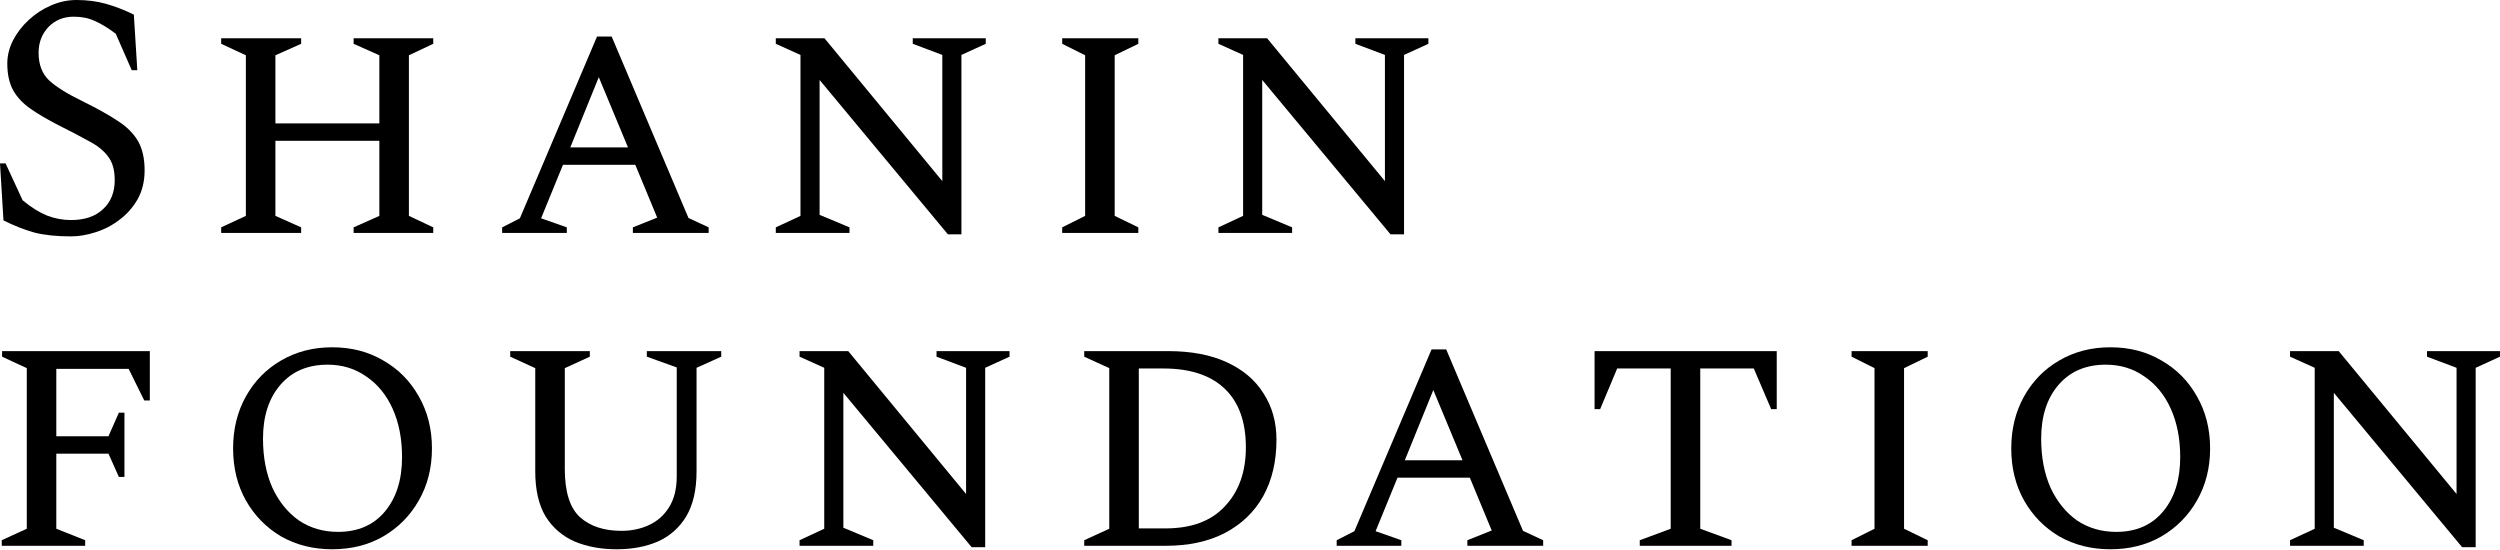
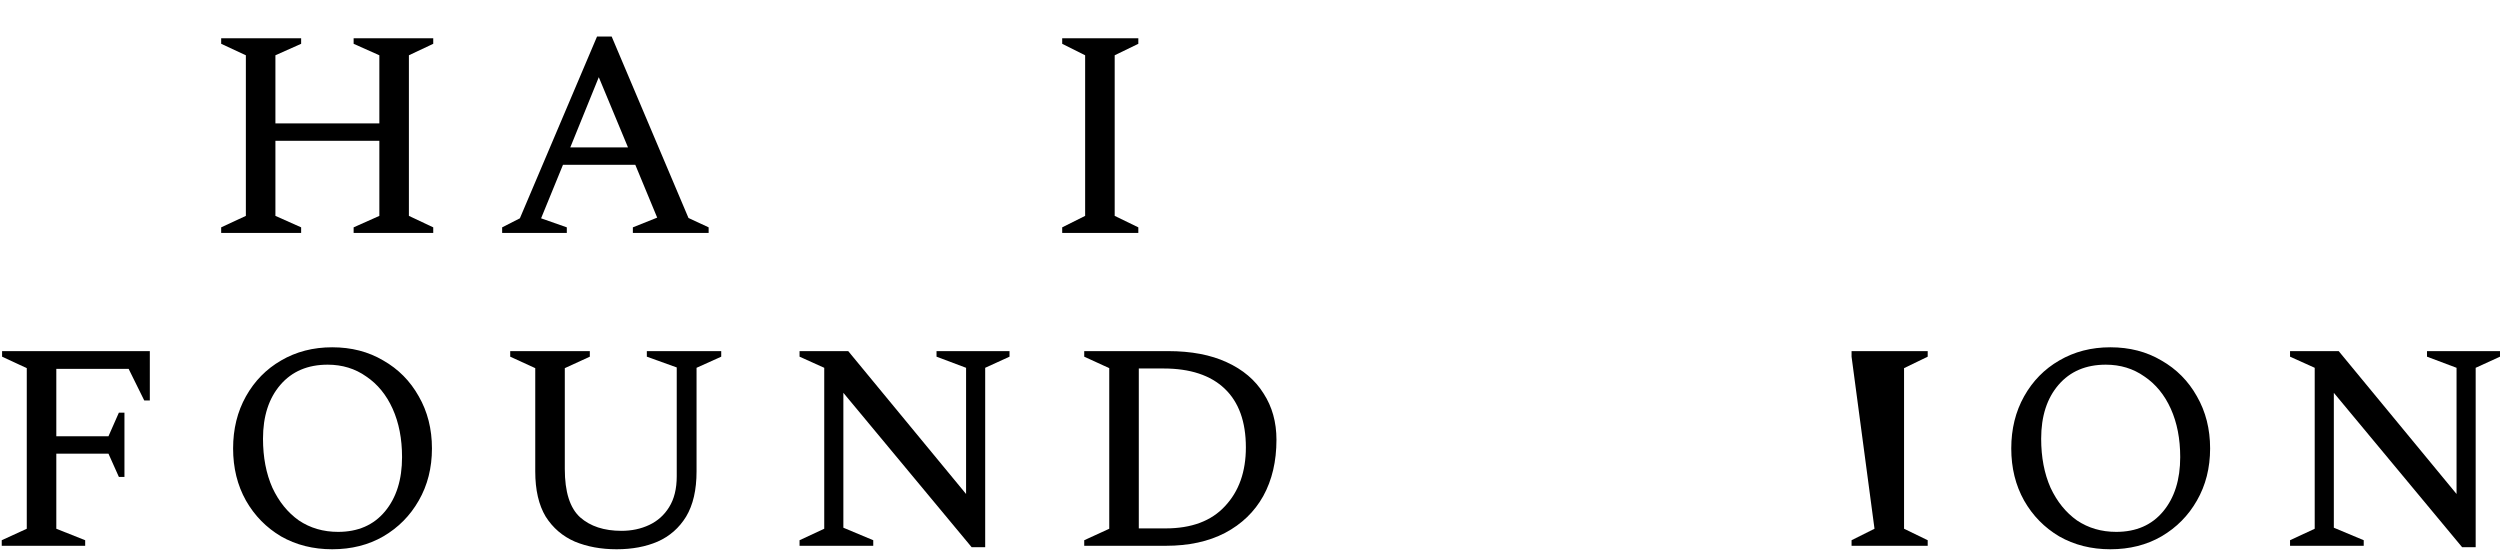
<svg xmlns="http://www.w3.org/2000/svg" width="200" height="44" viewBox="0 0 200 44" fill="none">
  <path d="M183.203 43.663V43.218L185.177 42.3V29.424L183.203 28.534V28.089H187.096L196.524 39.519V29.424L194.16 28.534V28.089H200V28.534L198.054 29.424V43.774H196.969L186.707 31.426V42.217L189.098 43.218V43.663H183.203Z" fill="black" />
  <path d="M168.827 43.941C167.307 43.941 165.944 43.598 164.739 42.912C163.552 42.207 162.616 41.252 161.93 40.047C161.244 38.824 160.901 37.433 160.901 35.876C160.901 34.318 161.244 32.928 161.93 31.704C162.616 30.481 163.552 29.526 164.739 28.84C165.944 28.135 167.307 27.783 168.827 27.783C170.366 27.783 171.728 28.135 172.915 28.84C174.12 29.526 175.066 30.481 175.752 31.704C176.456 32.928 176.809 34.318 176.809 35.876C176.809 37.433 176.456 38.824 175.752 40.047C175.066 41.252 174.12 42.207 172.915 42.912C171.728 43.598 170.366 43.941 168.827 43.941ZM169.3 42.55C170.894 42.55 172.146 42.003 173.054 40.91C173.963 39.816 174.417 38.37 174.417 36.571C174.417 35.106 174.167 33.818 173.666 32.705C173.165 31.593 172.461 30.731 171.552 30.119C170.662 29.489 169.633 29.174 168.465 29.174C166.871 29.174 165.61 29.711 164.683 30.787C163.756 31.862 163.293 33.299 163.293 35.097C163.293 36.58 163.543 37.888 164.043 39.018C164.563 40.131 165.267 41.002 166.157 41.633C167.066 42.244 168.113 42.55 169.3 42.55Z" fill="black" />
-   <path d="M148.125 43.663V43.218L149.96 42.3V29.452L148.125 28.534V28.089H154.216V28.534L152.324 29.452V42.3L154.216 43.218V43.663H148.125Z" fill="black" />
-   <path d="M131.181 43.663V43.218L133.656 42.3V29.479H129.374L128.011 32.733H127.566V28.089H142.139V32.733H141.694L140.303 29.479H136.02V42.3L138.523 43.218V43.663H131.181Z" fill="black" />
-   <path d="M106.934 43.663V43.218L108.352 42.495L114.526 27.95H115.694L121.84 42.467L123.453 43.218V43.663H117.39V43.218L119.337 42.439L117.585 38.212H111.8L110.048 42.495L112.106 43.218V43.663H106.934ZM112.384 36.821H117.001L114.665 31.203L112.384 36.821Z" fill="black" />
+   <path d="M148.125 43.663V43.218L149.96 42.3L148.125 28.534V28.089H154.216V28.534L152.324 29.452V42.3L154.216 43.218V43.663H148.125Z" fill="black" />
  <path d="M86.738 43.663V43.218L88.74 42.3V29.452L86.738 28.534V28.089H93.44C95.294 28.089 96.861 28.386 98.14 28.979C99.438 29.572 100.421 30.406 101.088 31.482C101.774 32.539 102.117 33.772 102.117 35.181C102.117 36.905 101.765 38.407 101.06 39.686C100.356 40.947 99.336 41.929 98.001 42.634C96.685 43.32 95.109 43.663 93.273 43.663H86.738ZM93.079 29.479H91.104V42.272H93.246C95.322 42.272 96.907 41.679 98.001 40.492C99.114 39.306 99.67 37.739 99.67 35.792C99.67 33.734 99.104 32.168 97.973 31.092C96.842 30.017 95.211 29.479 93.079 29.479Z" fill="black" />
  <path d="M63.964 43.663V43.218L65.939 42.3V29.424L63.964 28.534V28.089H67.858L77.286 39.519V29.424L74.922 28.534V28.089H80.762V28.534L78.815 29.424V43.774H77.731L67.469 31.426V42.217L69.86 43.218V43.663H63.964Z" fill="black" />
  <path d="M49.327 43.941C48.085 43.941 46.973 43.737 45.99 43.329C45.008 42.903 44.229 42.235 43.654 41.327C43.098 40.4 42.82 39.194 42.82 37.711V29.452L40.817 28.534V28.089H47.186V28.534L45.184 29.452V37.517C45.184 39.352 45.592 40.641 46.407 41.382C47.223 42.105 48.326 42.467 49.717 42.467C50.533 42.467 51.274 42.309 51.942 41.994C52.609 41.679 53.138 41.206 53.527 40.576C53.935 39.927 54.139 39.102 54.139 38.101V29.396L51.747 28.534V28.089H57.698V28.534L55.724 29.424V37.711C55.724 39.194 55.446 40.4 54.89 41.327C54.333 42.235 53.573 42.903 52.609 43.329C51.663 43.737 50.57 43.941 49.327 43.941Z" fill="black" />
  <path d="M26.575 43.941C25.054 43.941 23.691 43.598 22.486 42.912C21.3 42.207 20.363 41.252 19.677 40.047C18.991 38.824 18.648 37.433 18.648 35.876C18.648 34.318 18.991 32.928 19.677 31.704C20.363 30.481 21.3 29.526 22.486 28.84C23.691 28.135 25.054 27.783 26.575 27.783C28.113 27.783 29.476 28.135 30.663 28.84C31.868 29.526 32.813 30.481 33.499 31.704C34.204 32.928 34.556 34.318 34.556 35.876C34.556 37.433 34.204 38.824 33.499 40.047C32.813 41.252 31.868 42.207 30.663 42.912C29.476 43.598 28.113 43.941 26.575 43.941ZM27.047 42.55C28.642 42.55 29.893 42.003 30.802 40.91C31.71 39.816 32.164 38.37 32.164 36.571C32.164 35.106 31.914 33.818 31.413 32.705C30.913 31.593 30.208 30.731 29.3 30.119C28.41 29.489 27.381 29.174 26.213 29.174C24.618 29.174 23.358 29.711 22.431 30.787C21.504 31.862 21.04 33.299 21.04 35.097C21.04 36.58 21.29 37.888 21.791 39.018C22.31 40.131 23.015 41.002 23.905 41.633C24.813 42.244 25.861 42.55 27.047 42.55Z" fill="black" />
  <path d="M0.139 43.663V43.218L2.142 42.3V29.452L0.167 28.534V28.089H11.986V32.038H11.541L10.29 29.507H4.505V34.902H8.677L9.511 33.011H9.956V38.156H9.511L8.677 36.293H4.505V42.3L6.814 43.218V43.663H0.139Z" fill="black" />
-   <path d="M97.473 18.633V18.188L99.448 17.27V4.394L97.473 3.504V3.059H101.367L110.794 14.489V4.394L108.431 3.504V3.059H114.271V3.504L112.324 4.394V18.744H111.239L100.977 6.397V17.187L103.369 18.188V18.633H97.473Z" fill="black" />
  <path d="M84.976 18.633V18.188L86.811 17.27V4.422L84.976 3.504V3.059H91.066V3.504L89.175 4.422V17.27L91.066 18.188V18.633H84.976Z" fill="black" />
-   <path d="M62.063 18.633V18.188L64.038 17.27V4.394L62.063 3.504V3.059H65.957L75.385 14.489V4.394L73.021 3.504V3.059H78.861V3.504L76.914 4.394V18.744H75.83L65.568 6.397V17.187L67.959 18.188V18.633H62.063Z" fill="black" />
  <path d="M40.172 18.633V18.188L41.59 17.465L47.764 2.92H48.932L55.078 17.438L56.691 18.188V18.633H50.629V18.188L52.575 17.41L50.823 13.182H45.039L43.287 17.465L45.345 18.188V18.633H40.172ZM45.623 11.792H50.239L47.903 6.174L45.623 11.792Z" fill="black" />
  <path d="M17.694 18.633V18.188L19.669 17.27V4.422L17.694 3.504V3.059H24.091V3.504L22.033 4.422V9.873H30.348V4.422L28.29 3.504V3.059H34.659V3.504L32.712 4.422V17.27L34.659 18.188V18.633H28.29V18.188L30.348 17.27V11.263H22.033V17.27L24.091 18.188V18.633H17.694Z" fill="black" />
-   <path d="M5.673 18.911C4.524 18.911 3.55 18.809 2.753 18.605C1.956 18.383 1.131 18.058 0.278 17.632L0 13.071H0.445L1.808 16.019C2.475 16.575 3.124 16.983 3.754 17.242C4.385 17.484 5.024 17.604 5.673 17.604C6.767 17.604 7.62 17.317 8.232 16.742C8.862 16.167 9.178 15.389 9.178 14.406C9.178 13.59 8.992 12.95 8.621 12.487C8.269 12.023 7.75 11.616 7.064 11.263C6.396 10.893 5.599 10.475 4.672 10.012C3.801 9.567 3.059 9.131 2.447 8.705C1.835 8.278 1.372 7.787 1.057 7.231C0.742 6.656 0.584 5.942 0.584 5.089C0.584 4.459 0.732 3.847 1.029 3.254C1.344 2.642 1.761 2.095 2.28 1.613C2.818 1.112 3.411 0.723 4.06 0.445C4.728 0.148 5.414 0 6.118 0C6.971 0 7.759 0.102 8.482 0.306C9.205 0.51 9.947 0.797 10.707 1.168L10.985 5.618H10.54L9.261 2.698C8.612 2.216 8.047 1.873 7.564 1.669C7.082 1.446 6.526 1.335 5.896 1.335C5.08 1.335 4.403 1.613 3.866 2.169C3.347 2.725 3.087 3.411 3.087 4.227C3.087 5.173 3.374 5.914 3.949 6.452C4.524 6.971 5.423 7.527 6.647 8.121C7.778 8.677 8.705 9.196 9.428 9.678C10.151 10.142 10.688 10.679 11.041 11.291C11.393 11.903 11.569 12.682 11.569 13.627C11.569 14.499 11.384 15.268 11.013 15.935C10.642 16.584 10.16 17.131 9.567 17.576C8.992 18.021 8.352 18.355 7.648 18.577C6.962 18.8 6.304 18.911 5.673 18.911Z" fill="black" />
</svg>